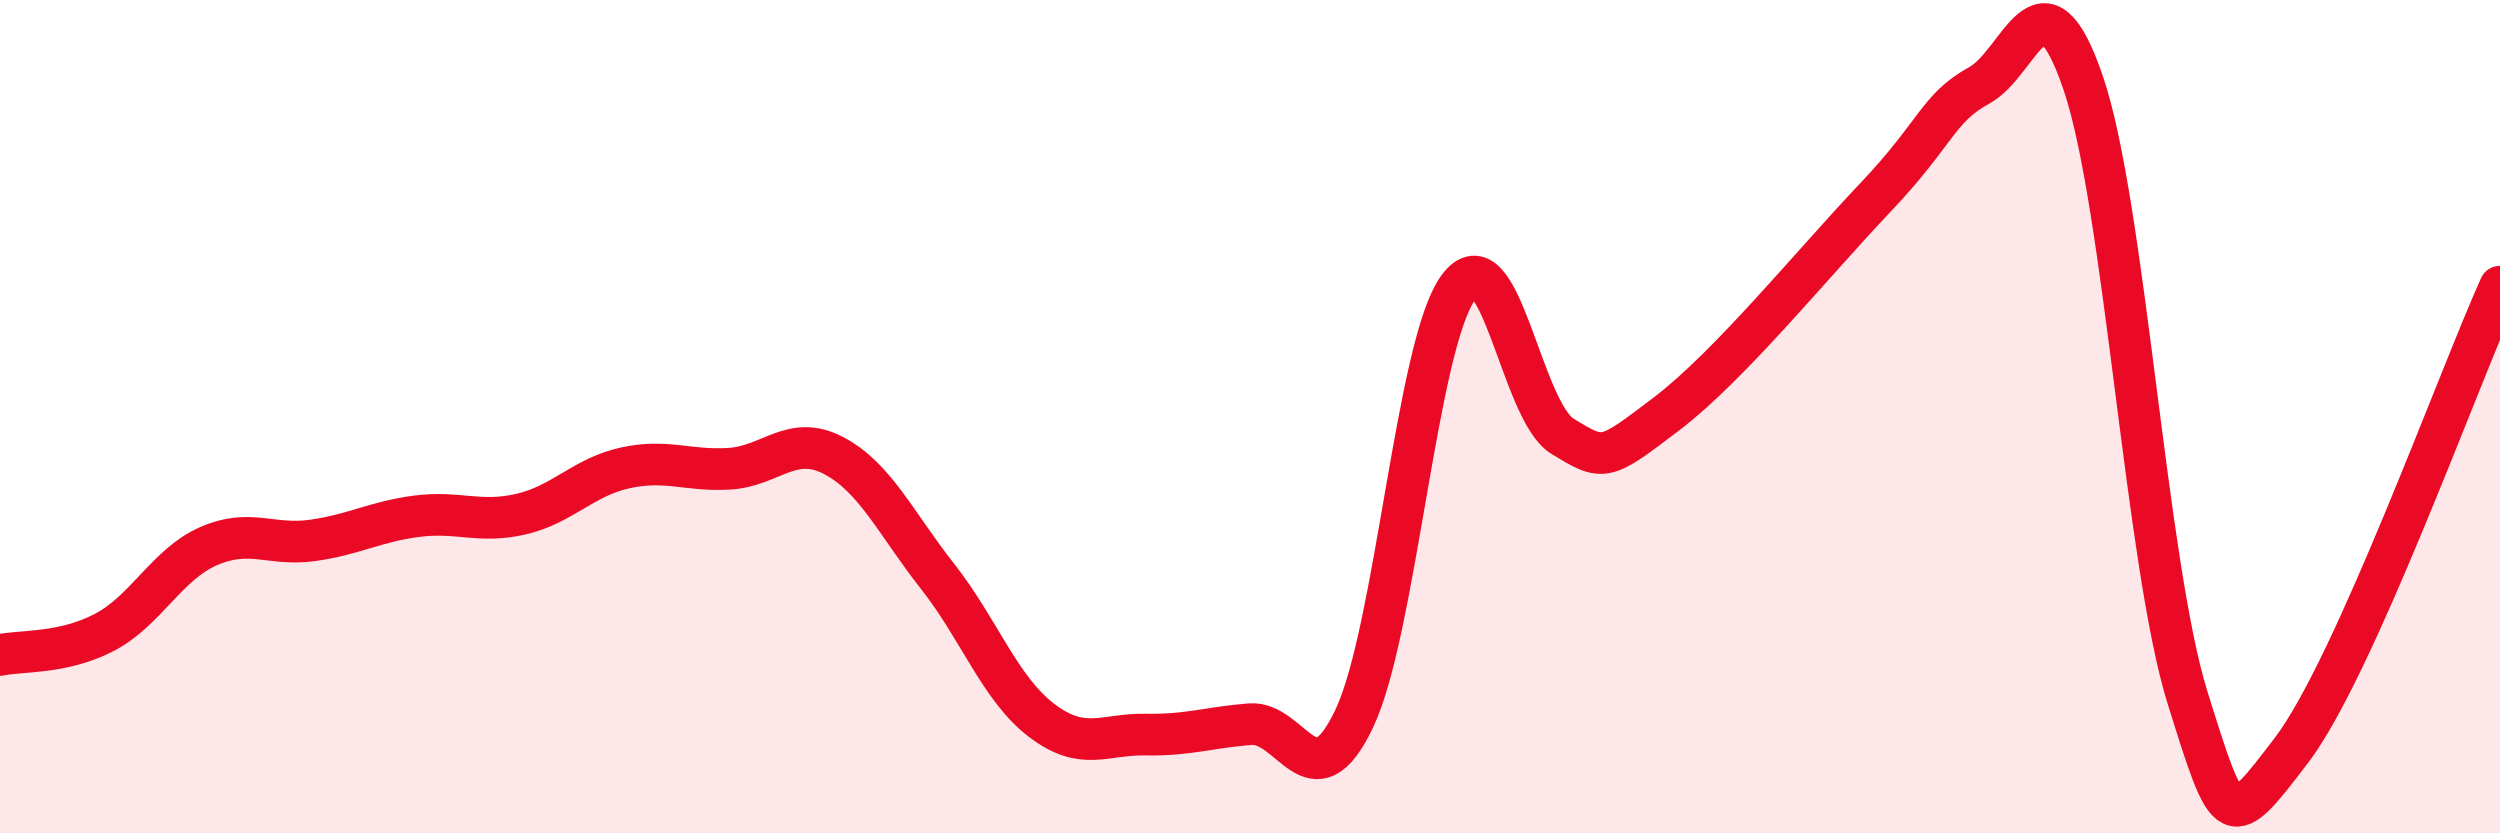
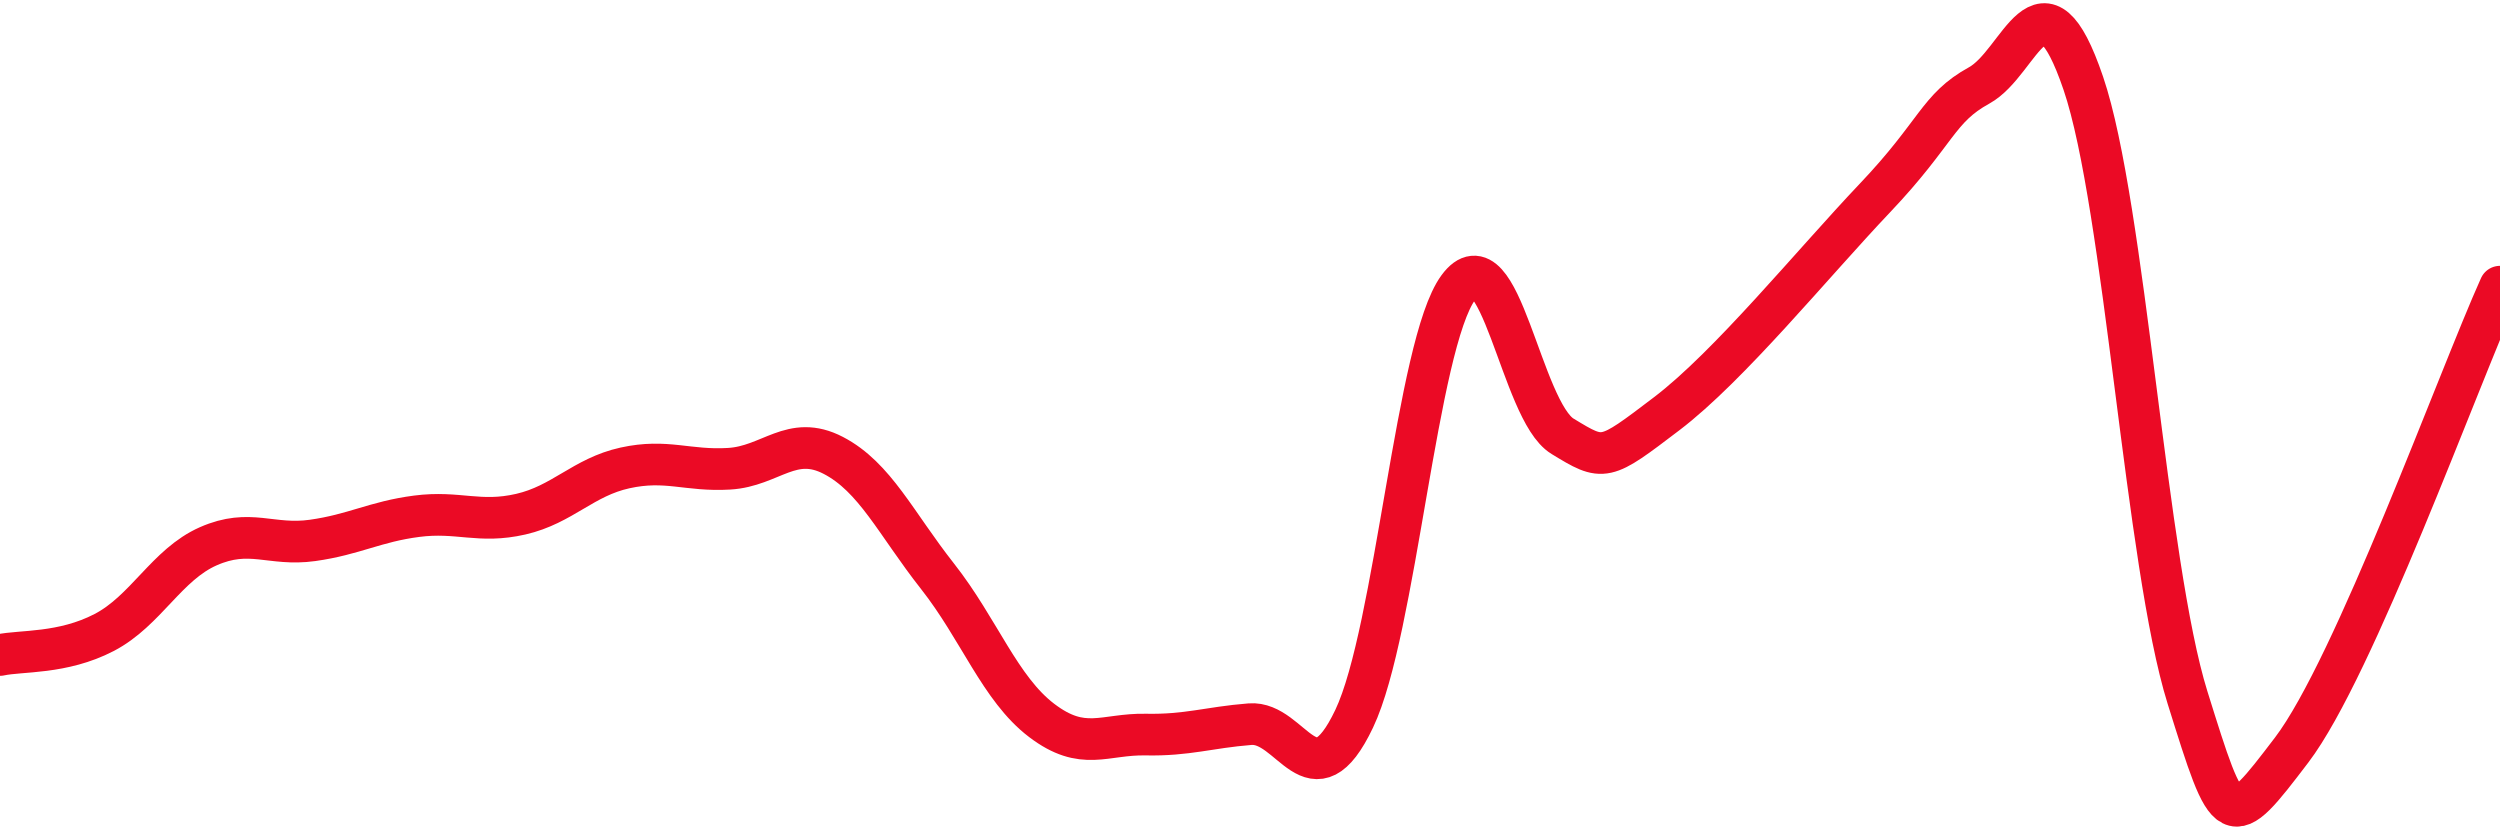
<svg xmlns="http://www.w3.org/2000/svg" width="60" height="20" viewBox="0 0 60 20">
-   <path d="M 0,15.72 C 0.5,15.61 1.5,15.7 2.5,15.18 C 3.5,14.66 4,13.55 5,13.11 C 6,12.67 6.5,13.11 7.5,12.97 C 8.5,12.83 9,12.52 10,12.39 C 11,12.26 11.5,12.57 12.5,12.34 C 13.5,12.11 14,11.45 15,11.23 C 16,11.01 16.5,11.31 17.5,11.25 C 18.5,11.19 19,10.41 20,10.93 C 21,11.45 21.5,12.56 22.5,13.83 C 23.5,15.1 24,16.53 25,17.29 C 26,18.05 26.5,17.61 27.5,17.63 C 28.5,17.65 29,17.46 30,17.38 C 31,17.3 31.5,19.35 32.5,17.25 C 33.5,15.15 34,8.26 35,6.9 C 36,5.54 36.5,9.86 37.5,10.47 C 38.5,11.08 38.5,11.07 40,9.93 C 41.5,8.79 43.5,6.33 45,4.75 C 46.5,3.17 46.5,2.6 47.5,2.05 C 48.5,1.5 49,-0.94 50,2 C 51,4.94 51.5,13.54 52.5,16.74 C 53.5,19.94 53.5,19.97 55,18 C 56.5,16.03 59,9.1 60,6.88L60 20L0 20Z" fill="#EB0A25" opacity="0.1" stroke-linecap="round" stroke-linejoin="round" />
  <path d="M 0,15.72 C 0.5,15.61 1.5,15.7 2.5,15.18 C 3.5,14.66 4,13.55 5,13.11 C 6,12.67 6.5,13.11 7.5,12.97 C 8.5,12.83 9,12.52 10,12.39 C 11,12.26 11.5,12.57 12.5,12.34 C 13.5,12.11 14,11.45 15,11.23 C 16,11.01 16.5,11.31 17.5,11.25 C 18.5,11.19 19,10.41 20,10.93 C 21,11.45 21.5,12.56 22.5,13.83 C 23.5,15.1 24,16.53 25,17.29 C 26,18.05 26.5,17.61 27.5,17.63 C 28.5,17.65 29,17.46 30,17.38 C 31,17.3 31.5,19.35 32.5,17.25 C 33.5,15.15 34,8.26 35,6.9 C 36,5.54 36.5,9.86 37.5,10.47 C 38.5,11.08 38.5,11.07 40,9.93 C 41.5,8.79 43.5,6.33 45,4.75 C 46.5,3.17 46.5,2.6 47.5,2.05 C 48.5,1.5 49,-0.94 50,2 C 51,4.94 51.5,13.54 52.5,16.74 C 53.5,19.94 53.5,19.97 55,18 C 56.5,16.03 59,9.1 60,6.88" stroke="#EB0A25" stroke-width="1" fill="none" stroke-linecap="round" stroke-linejoin="round" />
</svg>